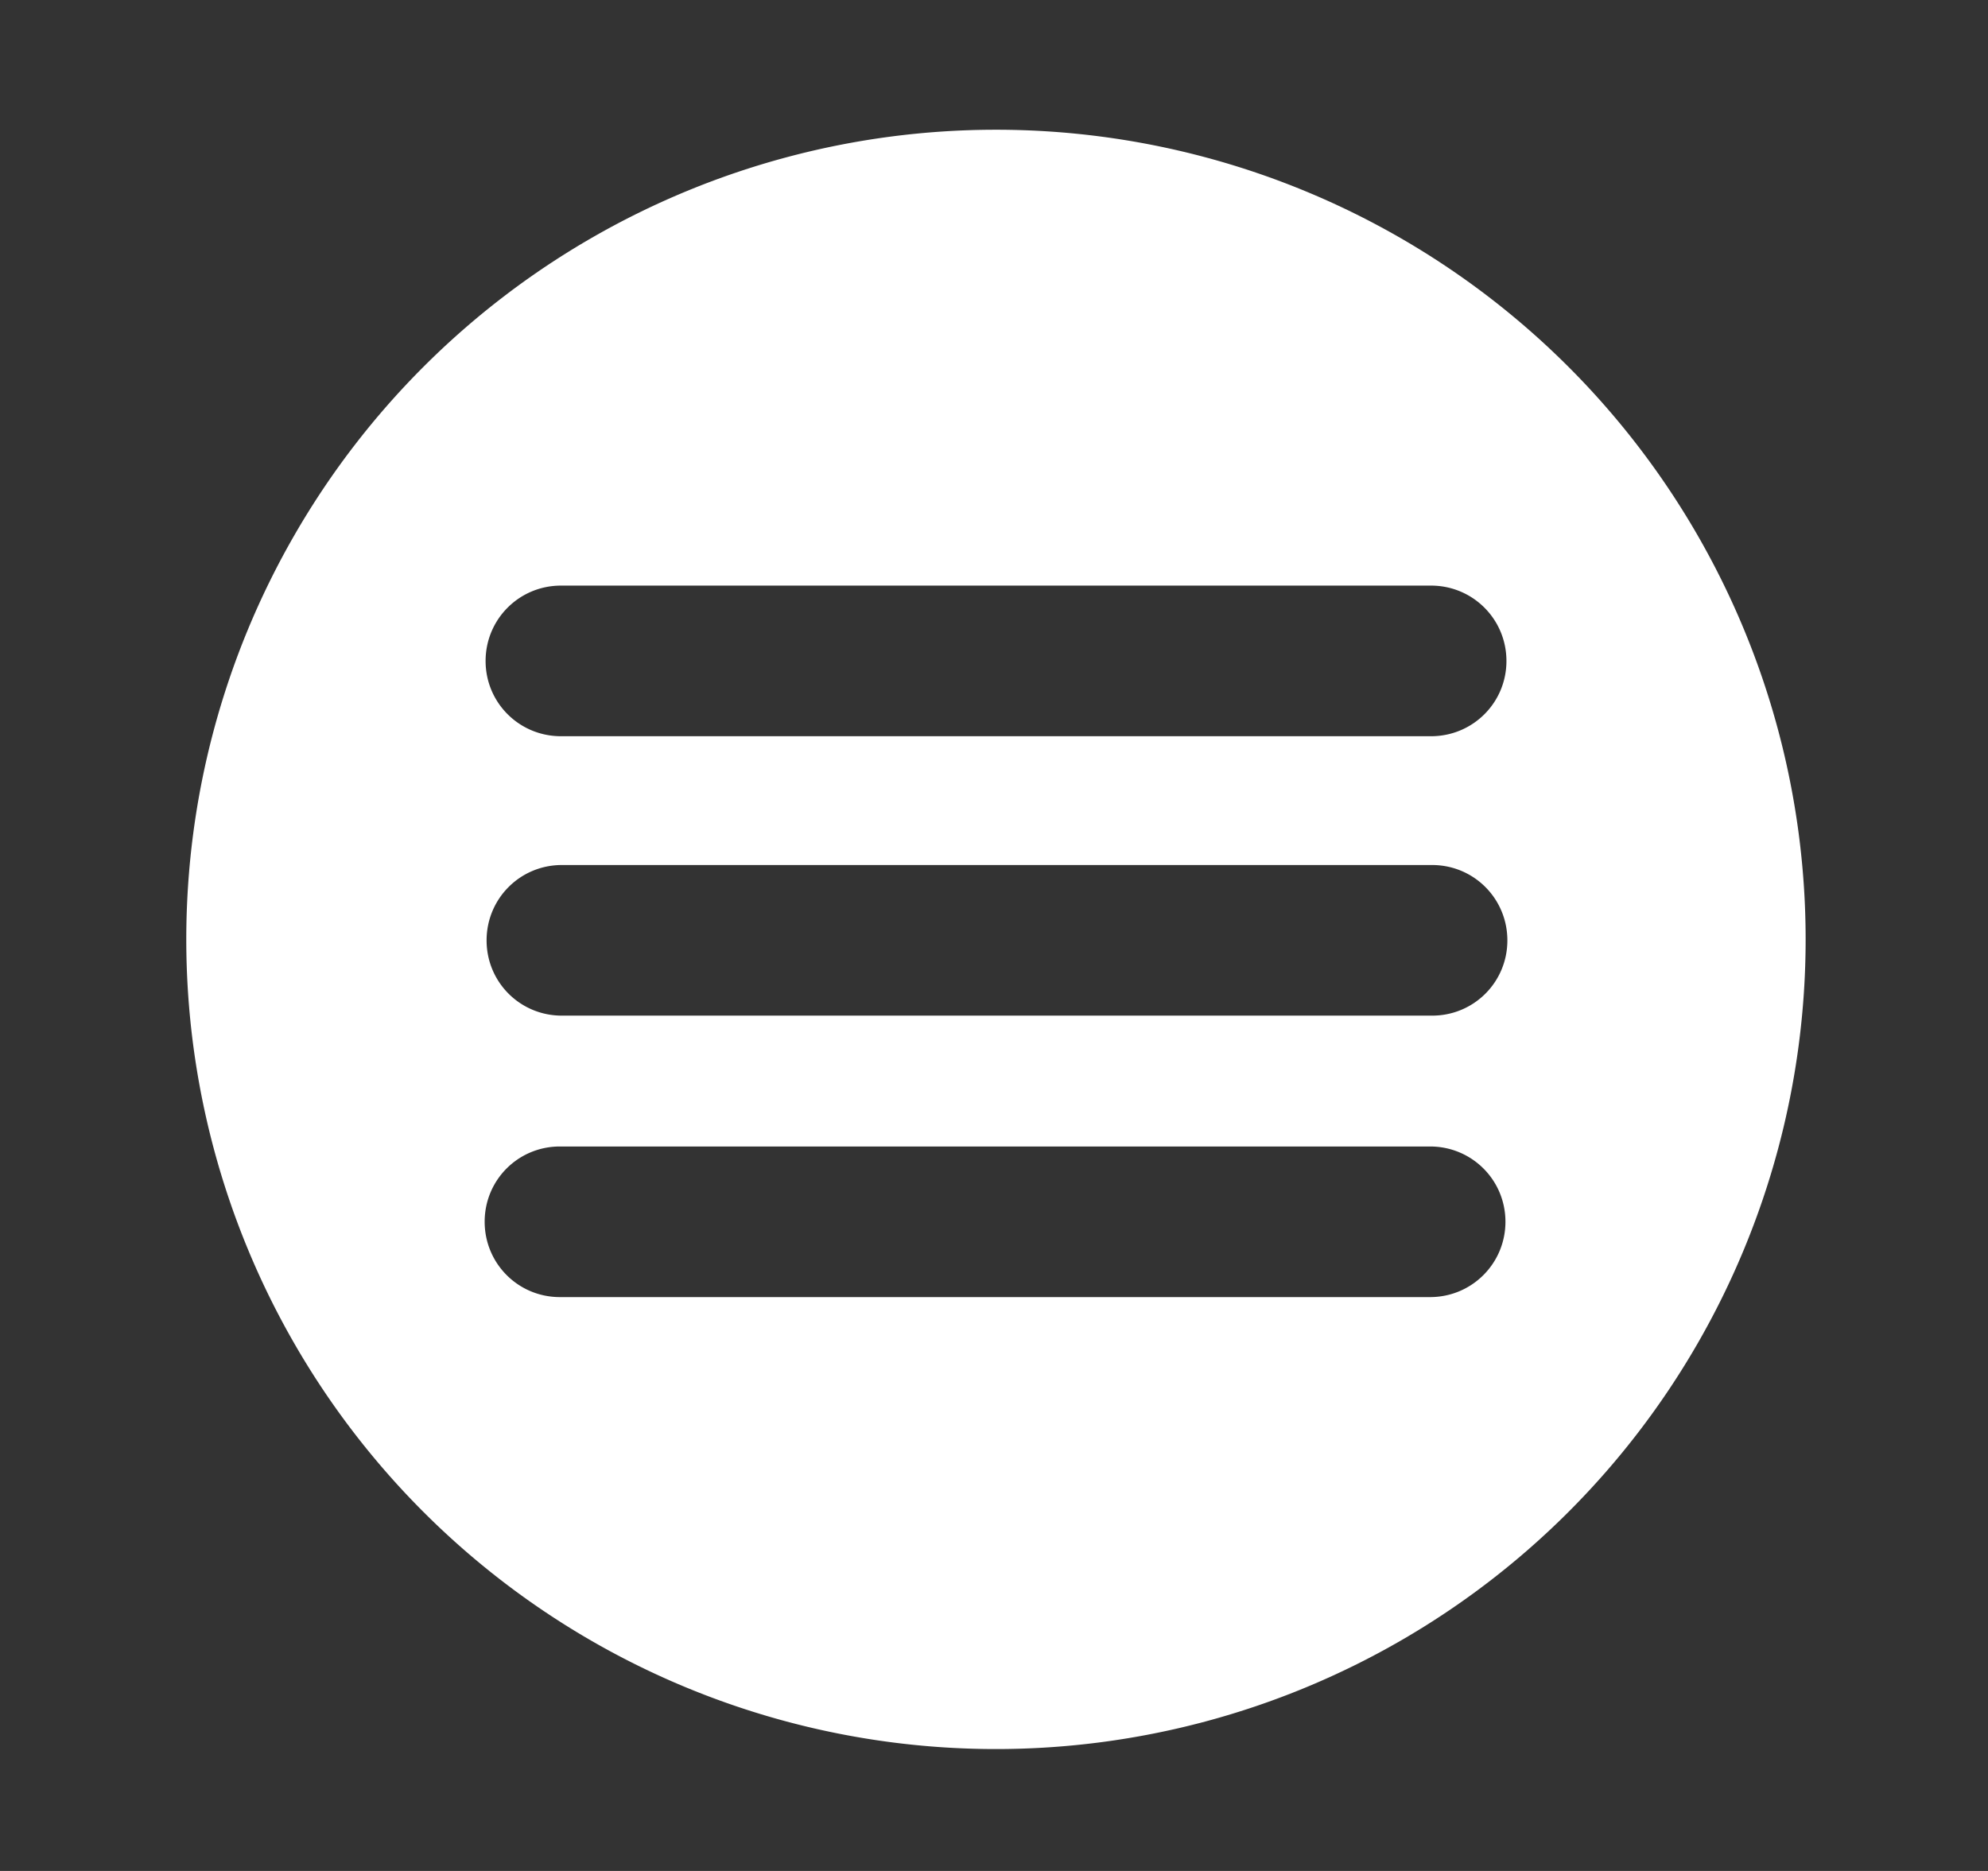
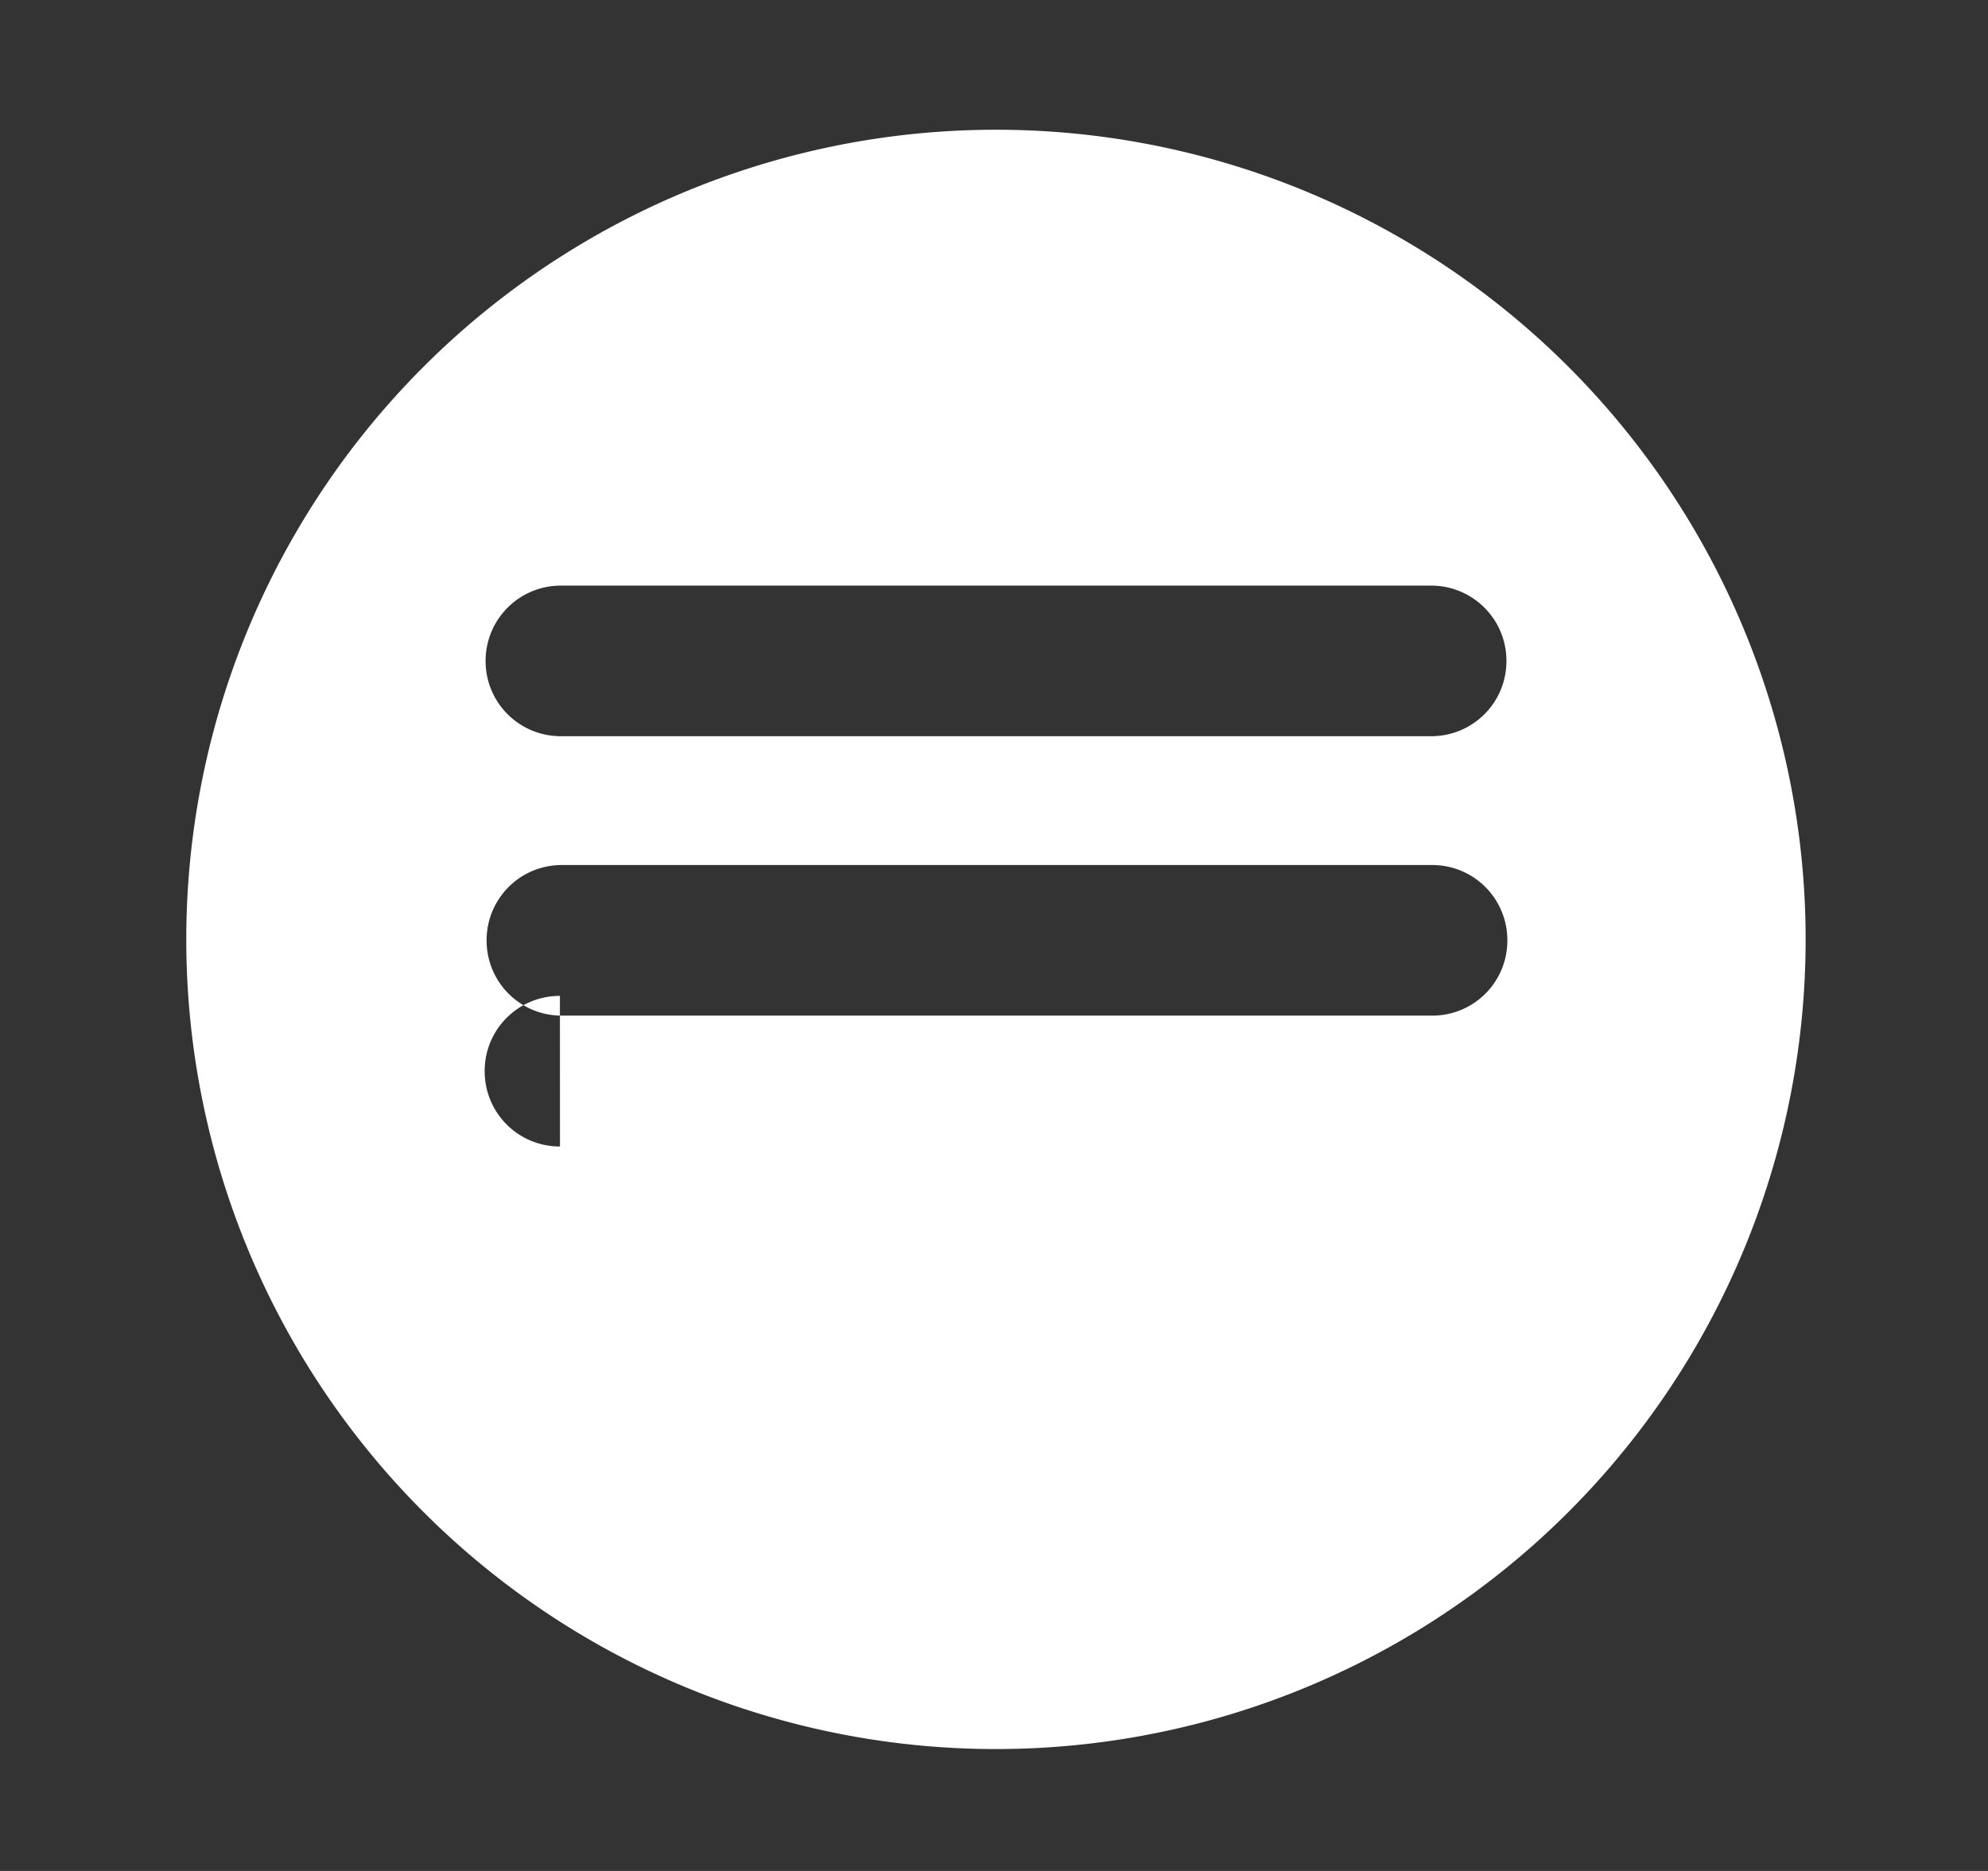
<svg xmlns="http://www.w3.org/2000/svg" xmlns:ns1="http://sodipodi.sourceforge.net/DTD/sodipodi-0.dtd" xmlns:ns2="http://www.inkscape.org/namespaces/inkscape" version="1.1" width="34" height="32" viewBox="0 0 34 32" id="svg3917" ns1:docname="menu2.svg" ns2:version="0.92.1 r15371">
  <rect x="0" y="0" width="34" height="32" fill="#333333" stroke="none" />
  <defs id="defs3921" />
  <ns1:namedview pagecolor="#ffffff" bordercolor="#666666" borderopacity="1" objecttolerance="10" gridtolerance="10" guidetolerance="10" ns2:pageopacity="0" ns2:pageshadow="2" ns2:window-width="1920" ns2:window-height="1017" id="namedview3919" showgrid="false" ns2:pagecheckerboard="true" ns2:zoom="10.429825" ns2:cx="55.576459" ns2:cy="23.80415" ns2:window-x="-8" ns2:window-y="-8" ns2:window-maximized="1" ns2:current-layer="svg3917" />
-   <path style="display:inline;opacity:1;fill:#ffffff;fill-opacity:1;fill-rule:nonzero;stroke:none;stroke-width:0.624;stroke-linecap:square;stroke-miterlimit:4;stroke-dasharray:none;stroke-opacity:1" d="M 17.033,2.219 A 13.847,13.847 0 0 0 3.186,16.067 13.847,13.847 0 0 0 17.033,29.915 13.847,13.847 0 0 0 30.881,16.067 13.847,13.847 0 0 0 17.033,2.219 Z M 9.594,10.016 h 14.881 c 0.714,0 1.289,0.575 1.289,1.289 0,0.714 -0.575,1.287 -1.289,1.287 H 9.594 c -0.714,0 -1.289,-0.573 -1.289,-1.287 0,-0.714 0.575,-1.289 1.289,-1.289 z m 0.016,4.779 h 14.883 c 0.714,0 1.287,0.575 1.287,1.289 0,0.714 -0.573,1.287 -1.287,1.287 H 9.609 c -0.714,0 -1.287,-0.573 -1.287,-1.287 0,-0.714 0.573,-1.289 1.287,-1.289 z m -0.033,4.814 h 14.881 c 0.714,0 1.289,0.573 1.289,1.287 0,0.714 -0.575,1.289 -1.289,1.289 H 9.576 c -0.714,0 -1.287,-0.575 -1.287,-1.289 0,-0.714 0.573,-1.287 1.287,-1.287 z" id="path4532" ns2:connector-curvature="0" />
+   <path style="display:inline;opacity:1;fill:#ffffff;fill-opacity:1;fill-rule:nonzero;stroke:none;stroke-width:0.624;stroke-linecap:square;stroke-miterlimit:4;stroke-dasharray:none;stroke-opacity:1" d="M 17.033,2.219 A 13.847,13.847 0 0 0 3.186,16.067 13.847,13.847 0 0 0 17.033,29.915 13.847,13.847 0 0 0 30.881,16.067 13.847,13.847 0 0 0 17.033,2.219 Z M 9.594,10.016 h 14.881 c 0.714,0 1.289,0.575 1.289,1.289 0,0.714 -0.575,1.287 -1.289,1.287 H 9.594 c -0.714,0 -1.289,-0.573 -1.289,-1.287 0,-0.714 0.575,-1.289 1.289,-1.289 z m 0.016,4.779 h 14.883 c 0.714,0 1.287,0.575 1.287,1.289 0,0.714 -0.573,1.287 -1.287,1.287 H 9.609 c -0.714,0 -1.287,-0.573 -1.287,-1.287 0,-0.714 0.573,-1.289 1.287,-1.289 z m -0.033,4.814 h 14.881 H 9.576 c -0.714,0 -1.287,-0.575 -1.287,-1.289 0,-0.714 0.573,-1.287 1.287,-1.287 z" id="path4532" ns2:connector-curvature="0" />
</svg>